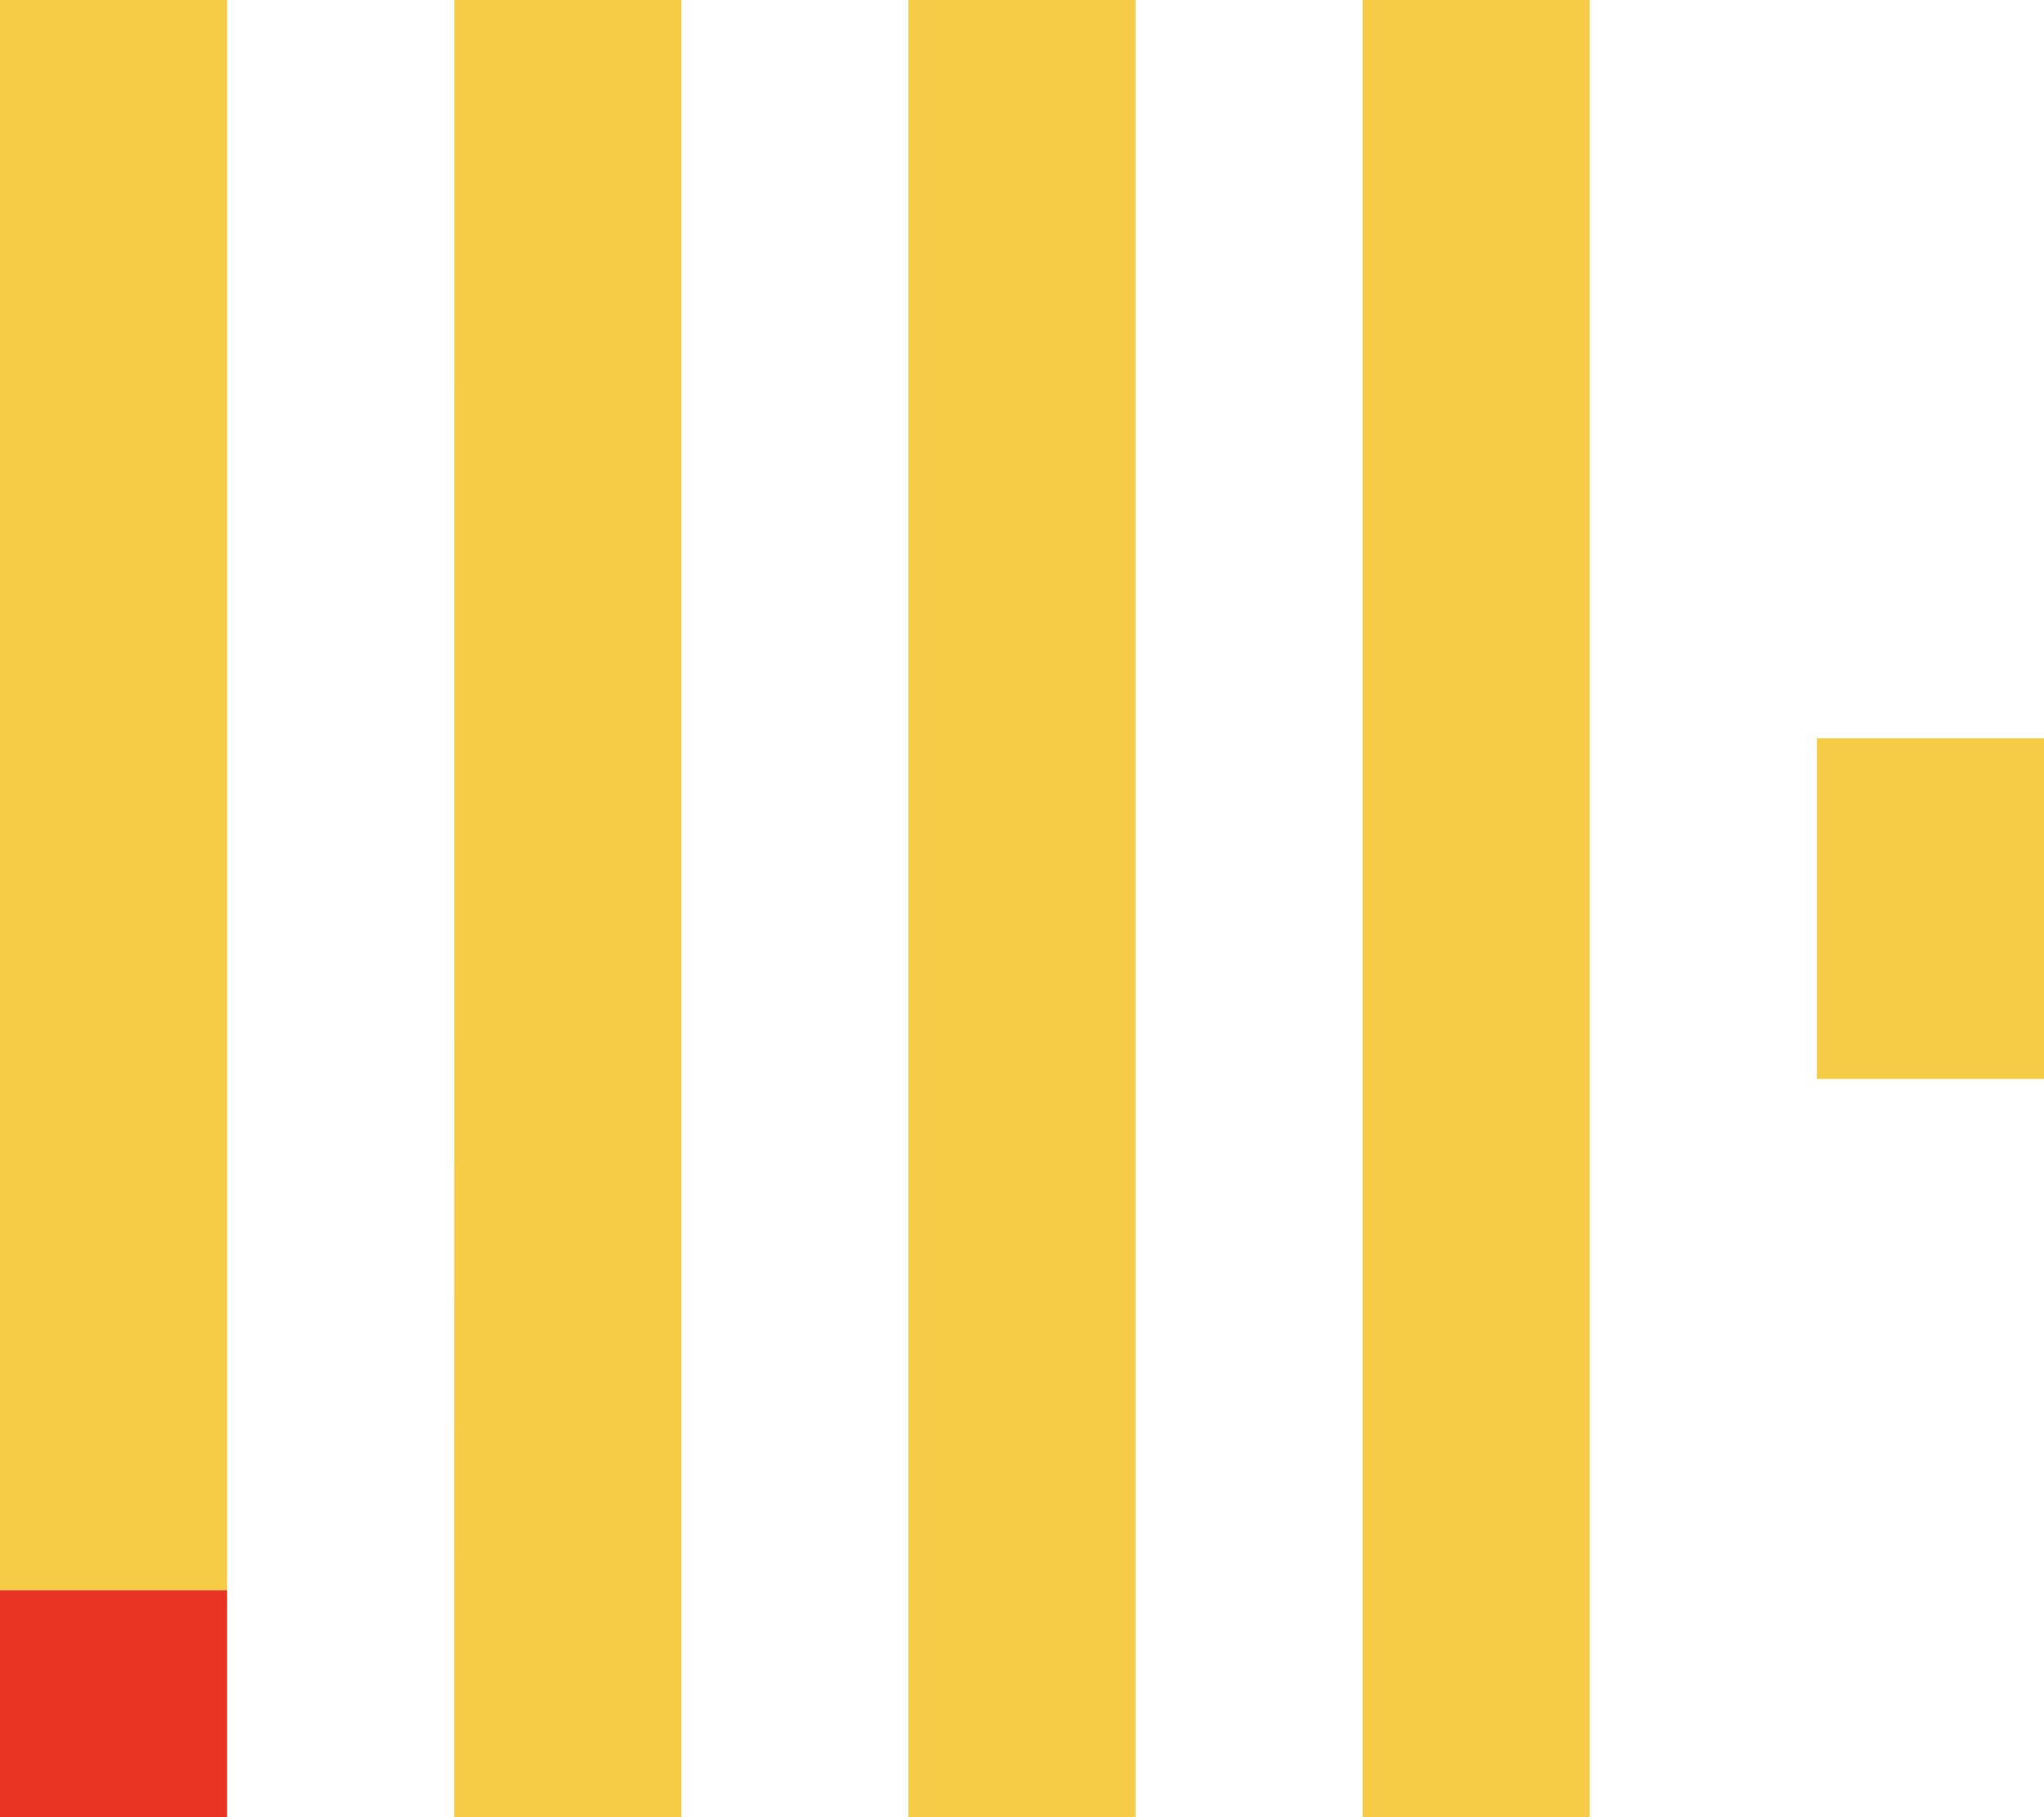
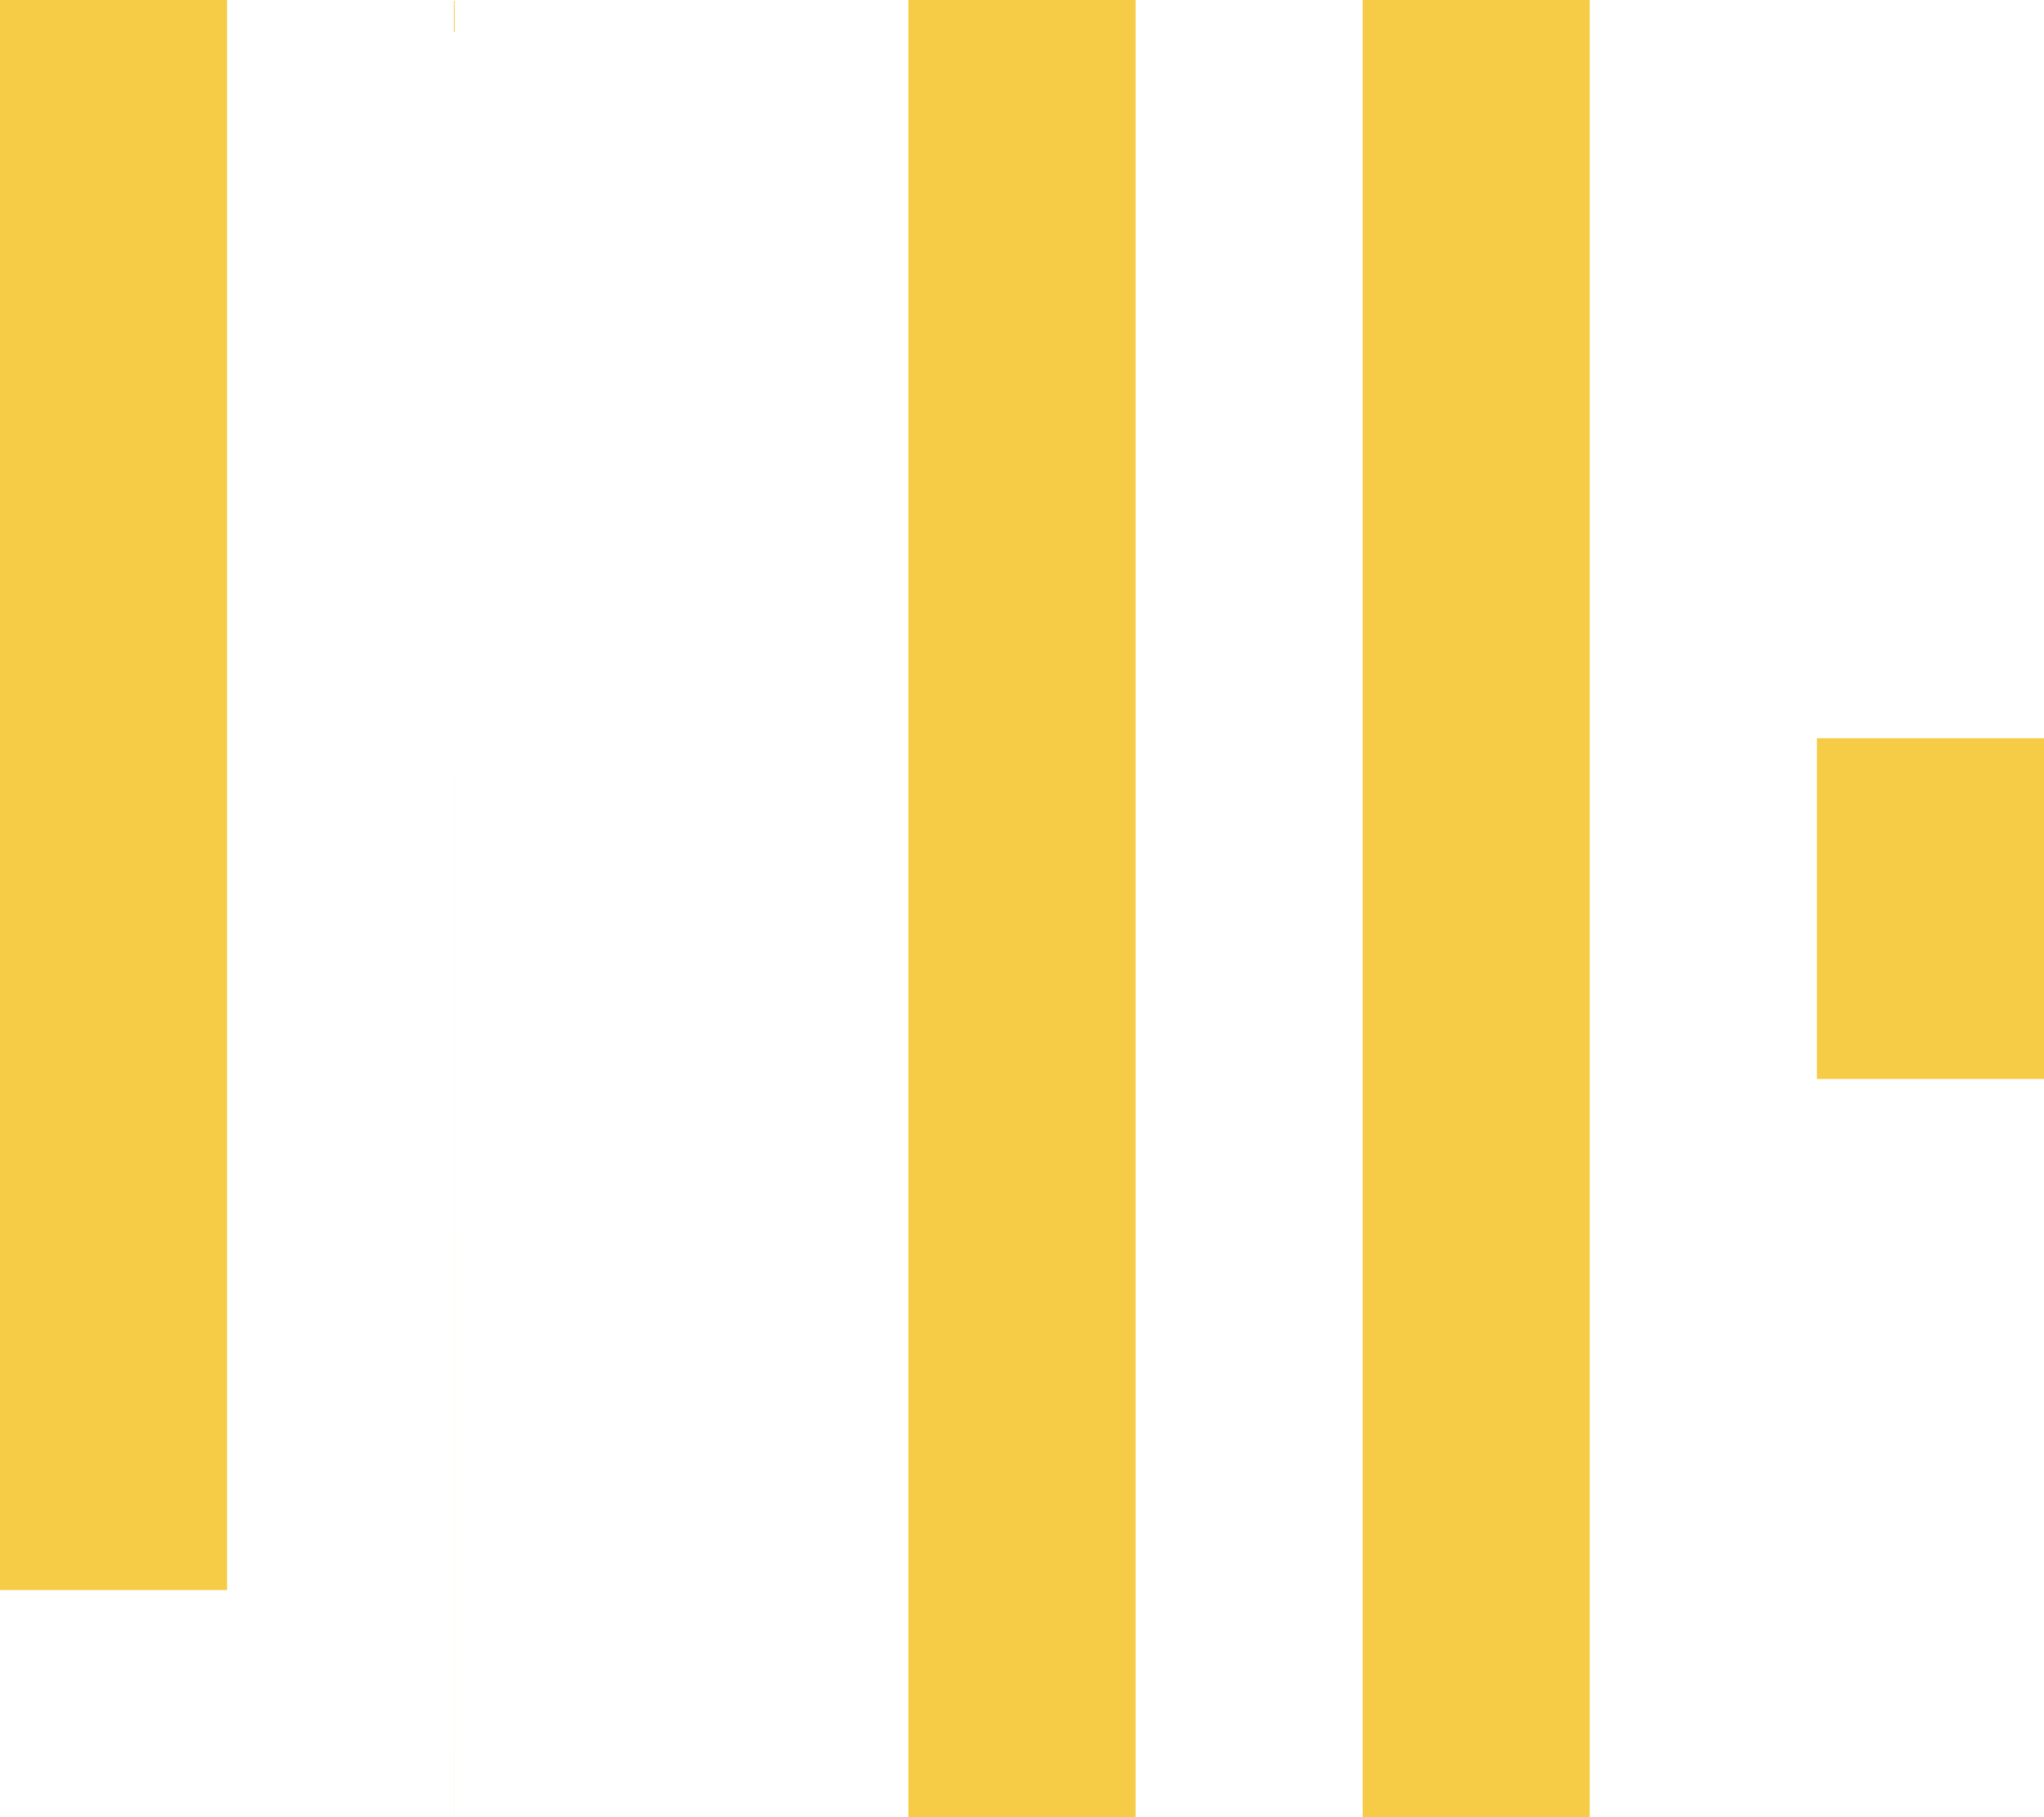
<svg xmlns="http://www.w3.org/2000/svg" width="45.557" height="40.495" viewBox="0 0 45.557 40.495">
  <g id="Group_73" data-name="Group 73" transform="translate(-483.278 -3236.018)">
-     <path id="Path_12" data-name="Path 12" d="M483.278,3271.451h5.062v5.062h-5.062Z" fill="#e93323" />
-     <path id="Path_13" data-name="Path 13" d="M483.278,3236.018h5.062v35.433h-5.062Zm10.124,0h5.062v40.495H493.4Zm10.123,0h5.062v40.495h-5.062Zm10.124,0h5.062v40.495h-5.062Zm10.124,16.451h5.062v7.593h-5.062Z" fill="#f6cc46" />
+     <path id="Path_13" data-name="Path 13" d="M483.278,3236.018h5.062v35.433h-5.062Zm10.124,0v40.495H493.4Zm10.123,0h5.062v40.495h-5.062Zm10.124,0h5.062v40.495h-5.062Zm10.124,16.451h5.062v7.593h-5.062Z" fill="#f6cc46" />
  </g>
</svg>